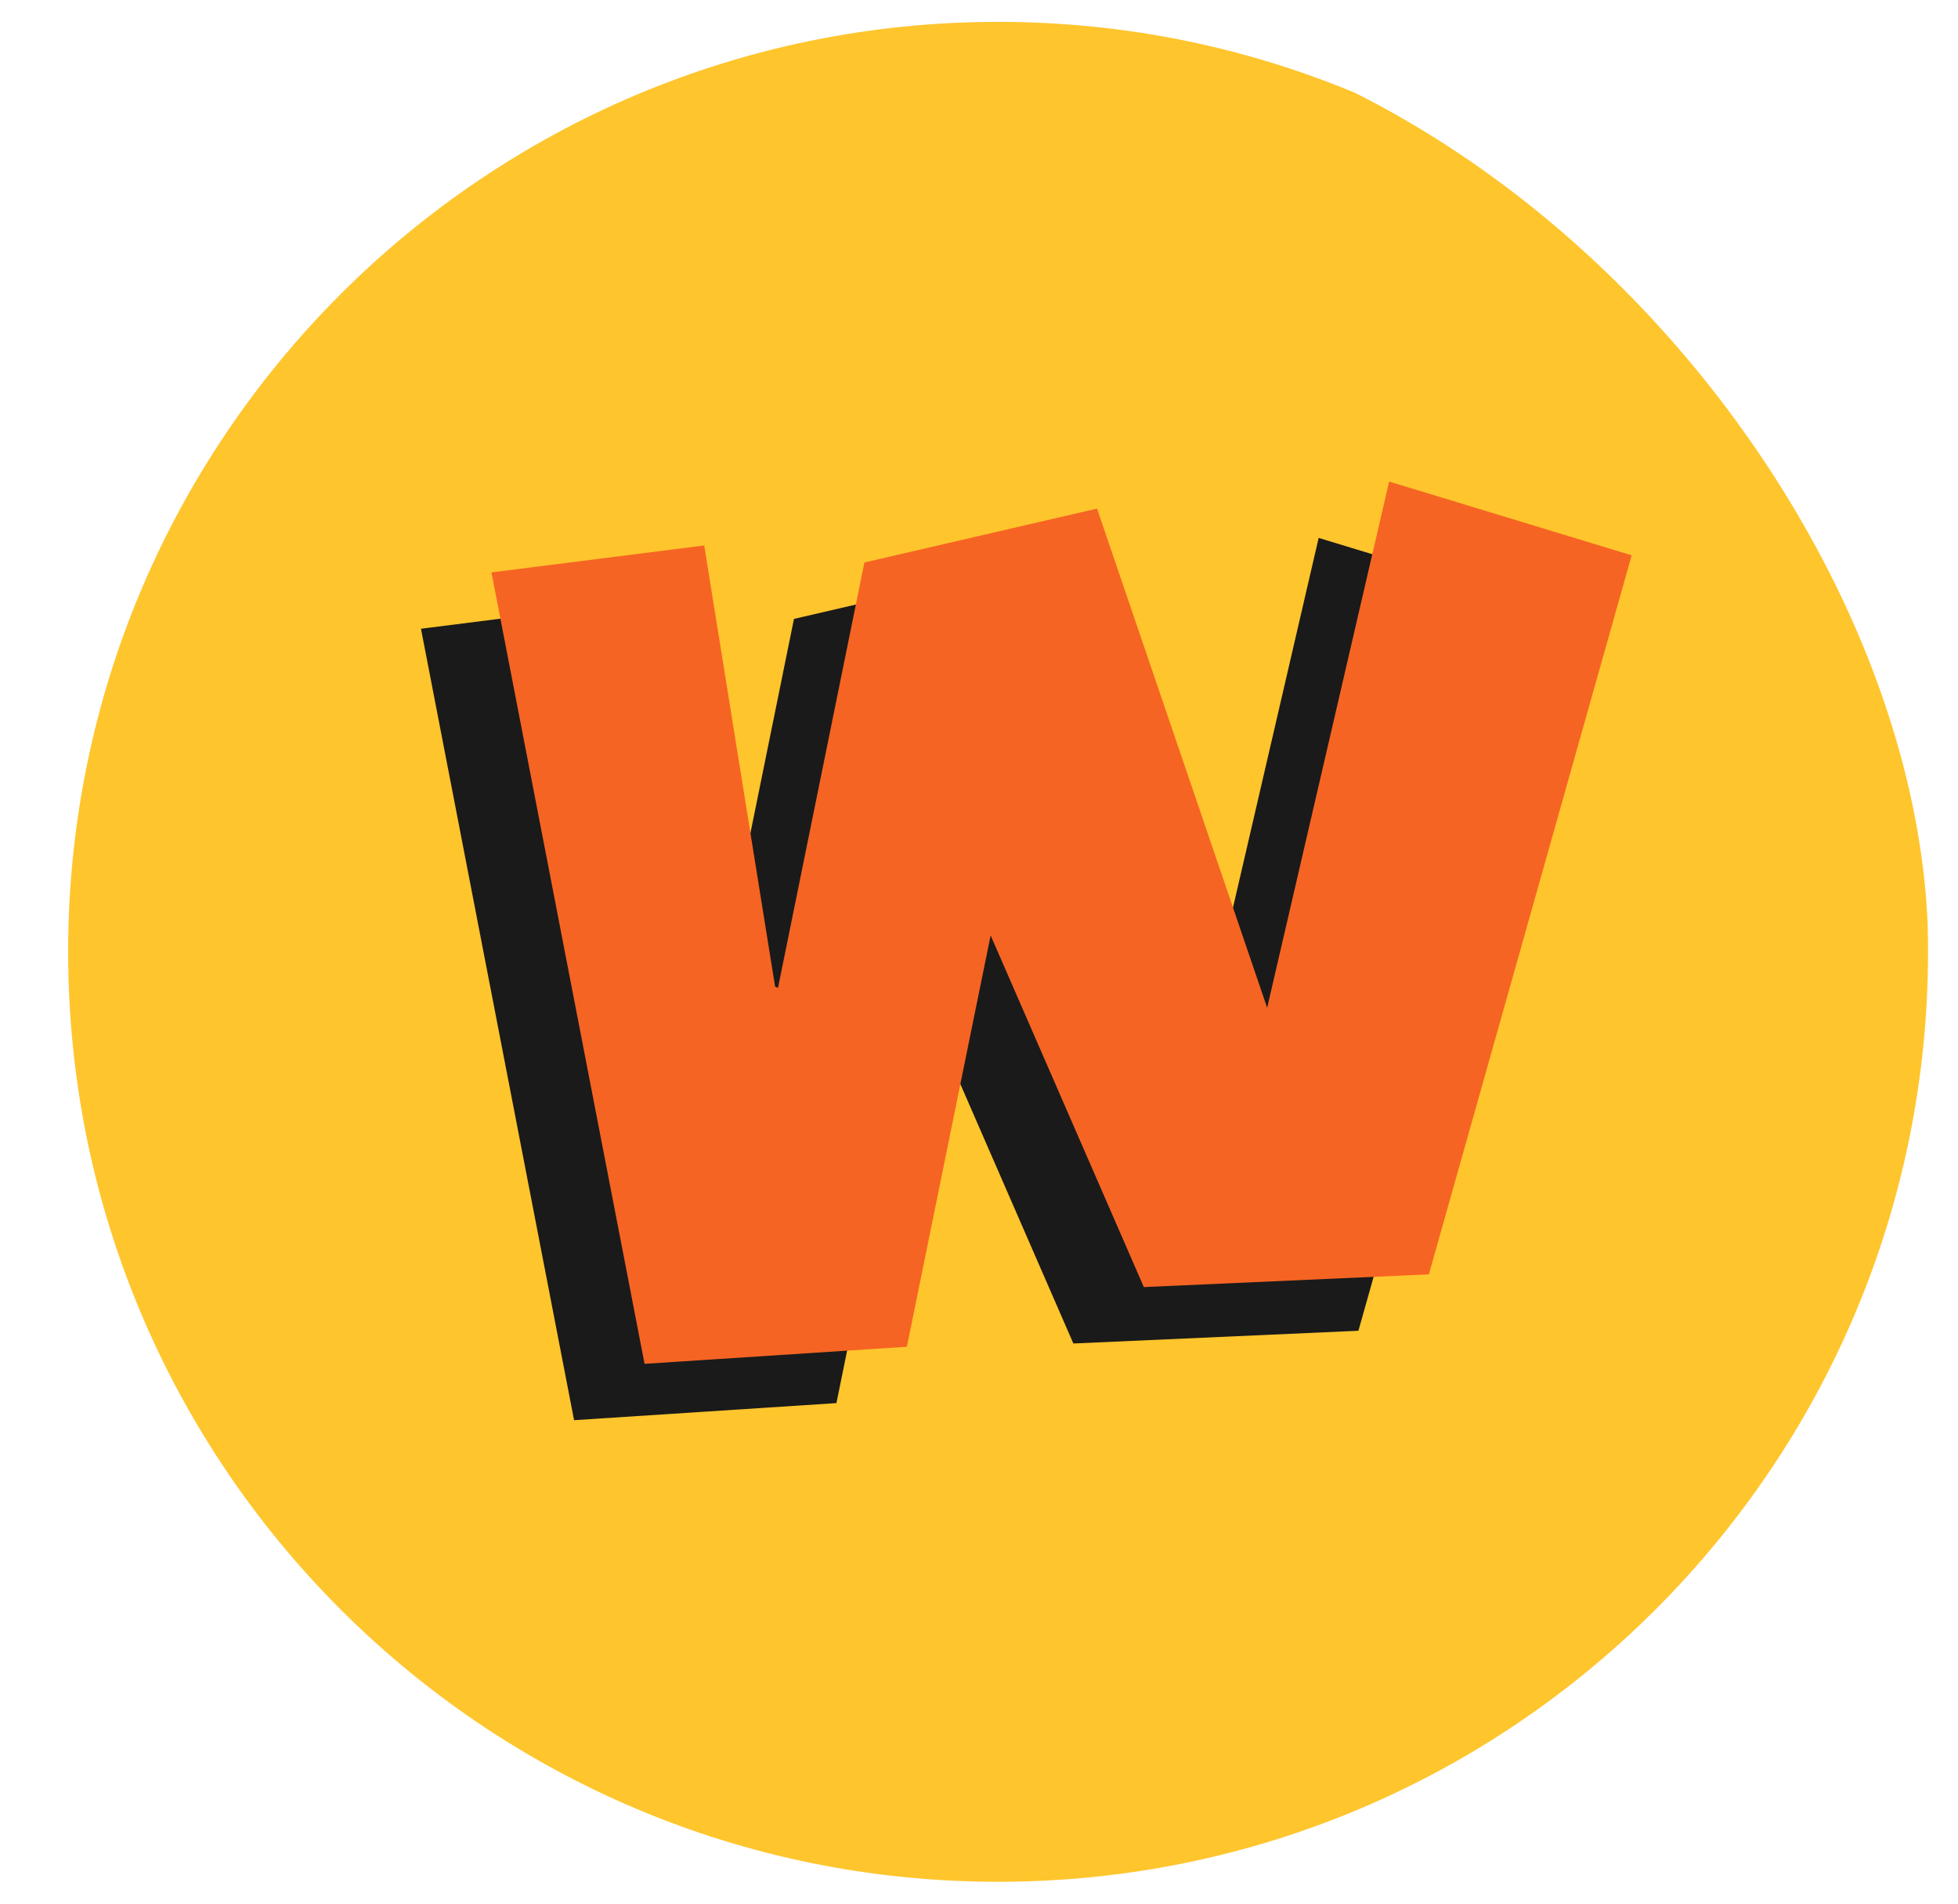
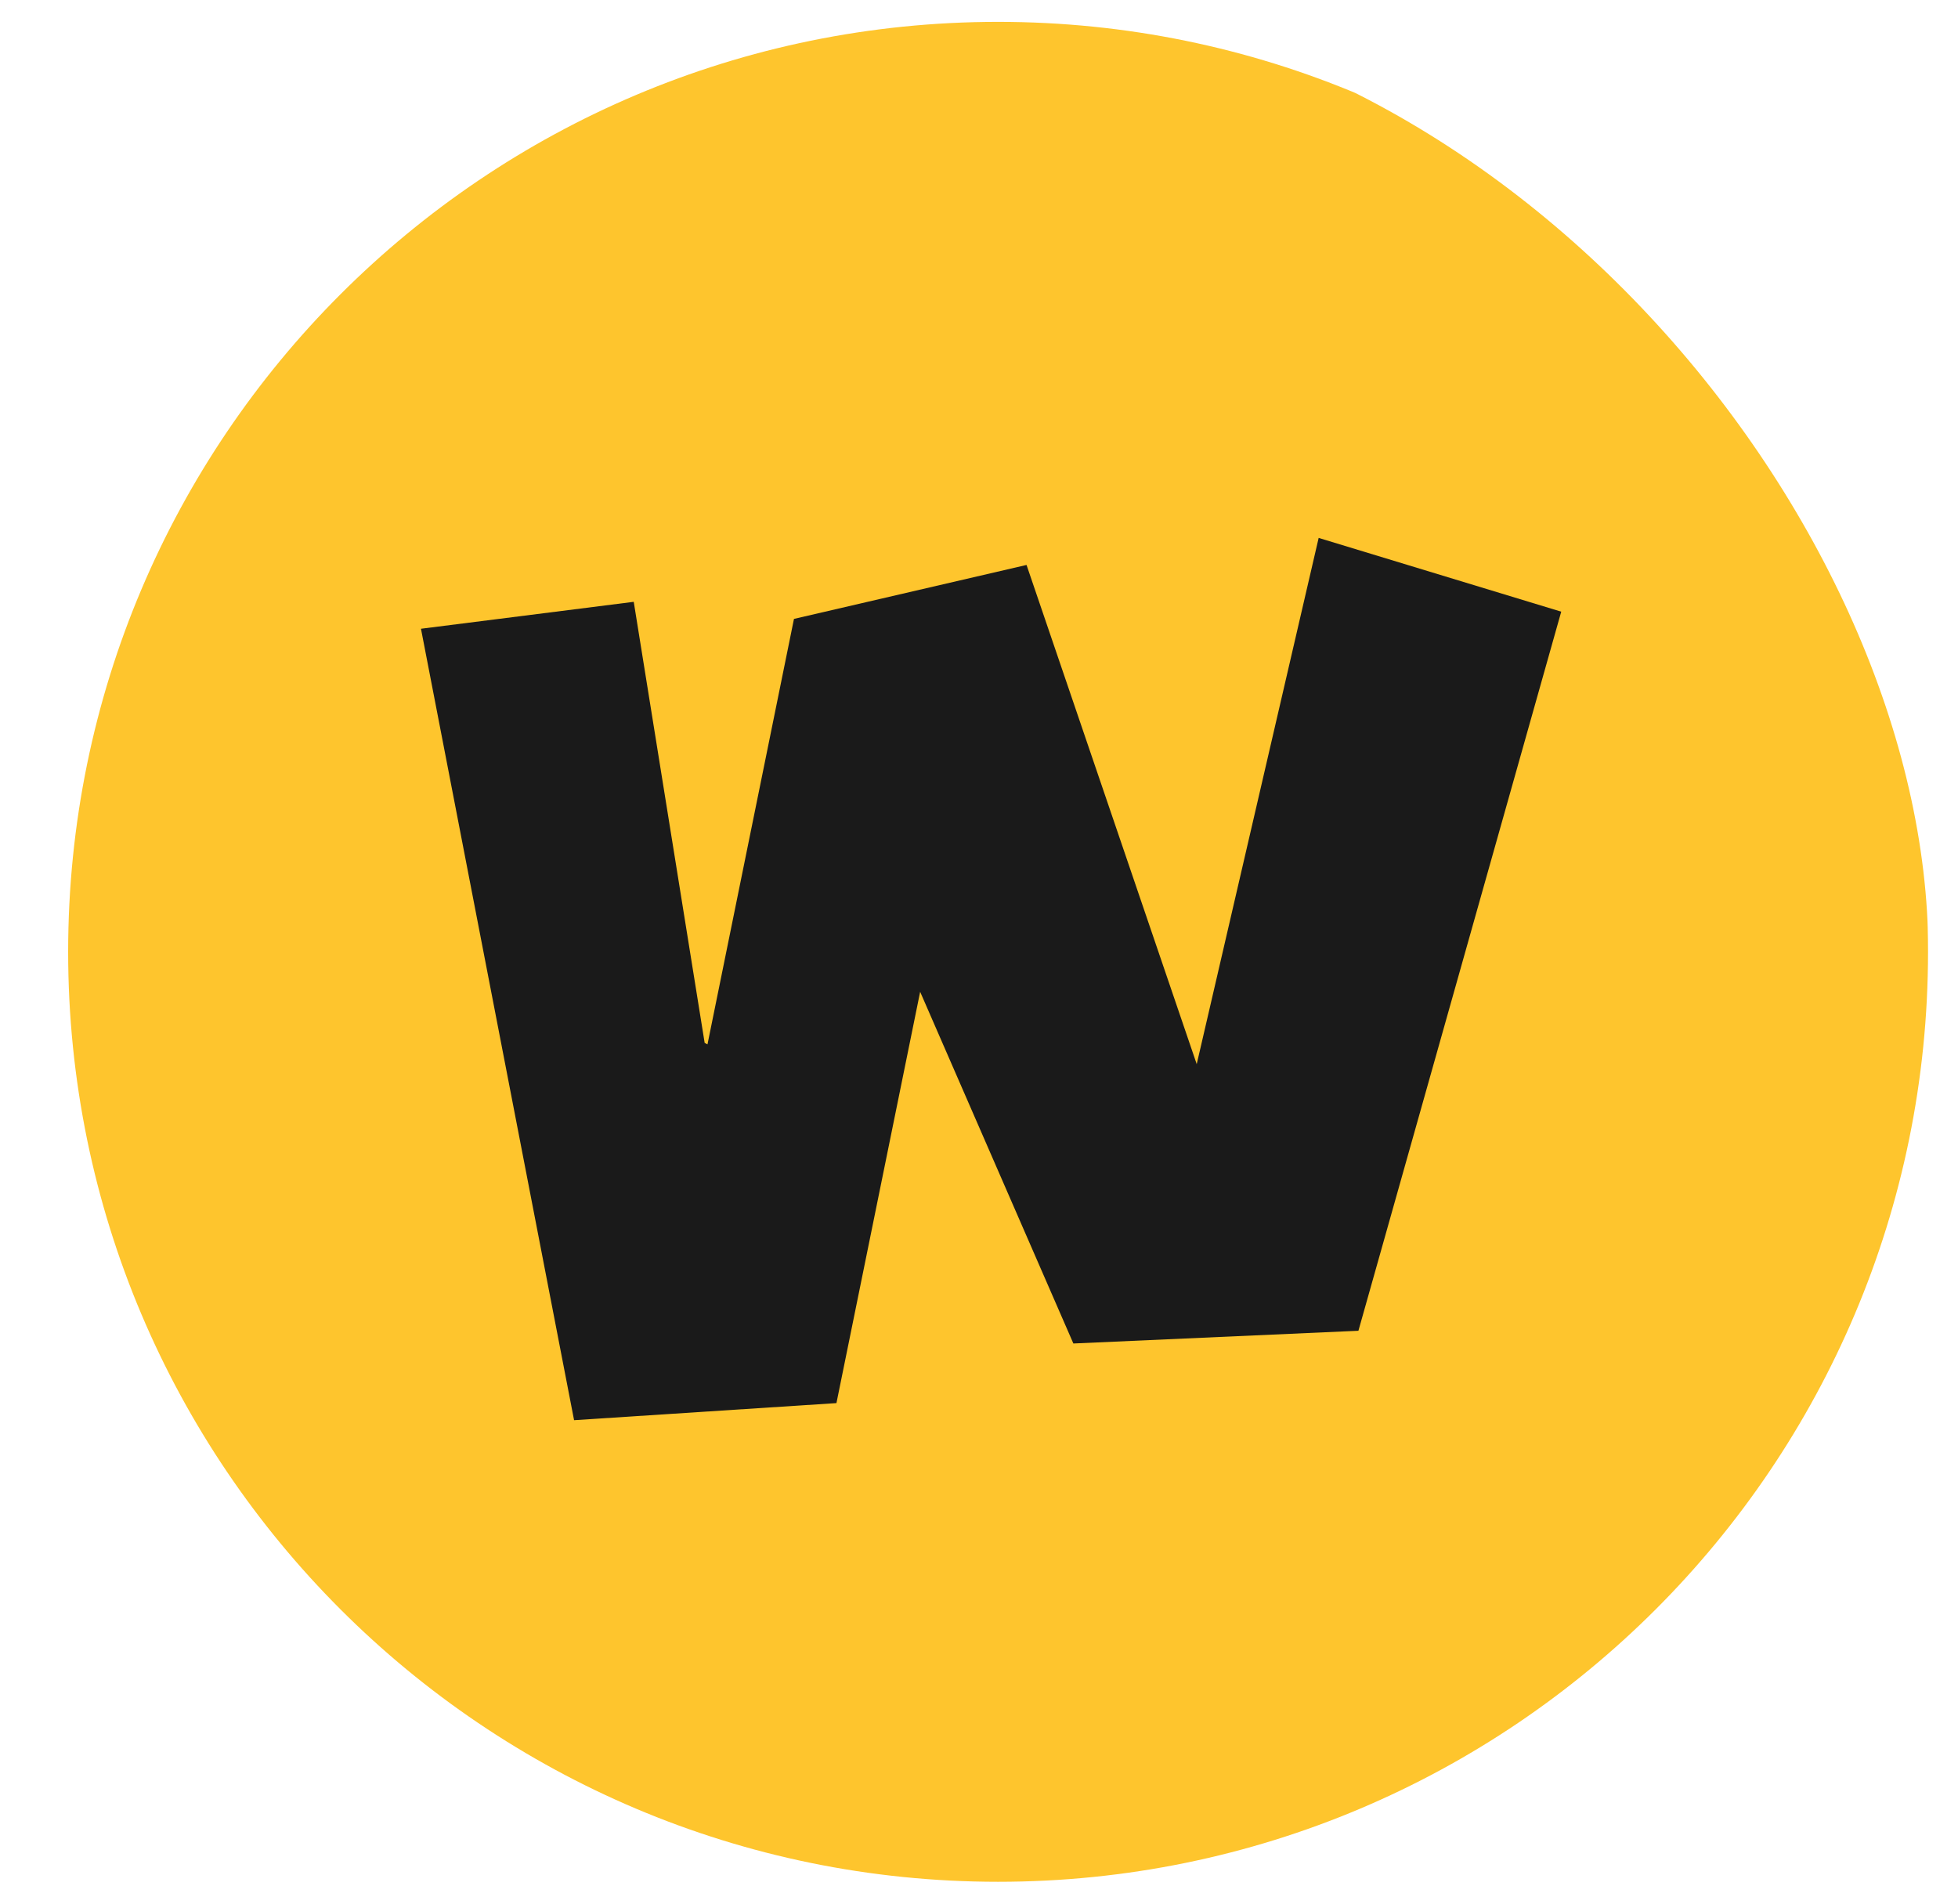
<svg xmlns="http://www.w3.org/2000/svg" width="36" height="35" viewBox="0 0 36 35" fill="none">
  <g clip-path="url(#clip0_7632_47)">
    <path d="M18.351 34.598C27.794 34.598 35.449 26.943 35.449 17.5C35.449 8.057 27.794 0.402 18.351 0.402C8.908 0.402 1.253 8.057 1.253 17.5C1.253 26.943 8.908 34.598 18.351 34.598Z" fill="#FEC52D" />
    <path d="M7.74 11.56L11.652 11.065L12.956 19.175L13.008 19.201L14.598 11.379L18.874 10.387L22.003 19.565L24.245 9.89L28.705 11.246L24.976 24.467L19.735 24.701L16.918 18.235L15.379 25.797L10.555 26.111L7.74 11.56Z" fill="#1A1A1A" />
-     <path d="M9.036 10.524L12.948 10.029L14.251 18.139L14.304 18.164L15.893 10.342L20.17 9.351L23.298 18.529L25.541 8.854L30 10.21L26.271 23.43L21.031 23.664L18.214 17.198L16.674 24.761L11.851 25.075L9.036 10.524Z" fill="#F66423" />
  </g>
  <defs>
    <clipPath id="clip0_7632_47">
      <rect x="0.453" width="35" height="35" rx="17.5" fill="white" />
    </clipPath>
  </defs>
</svg>